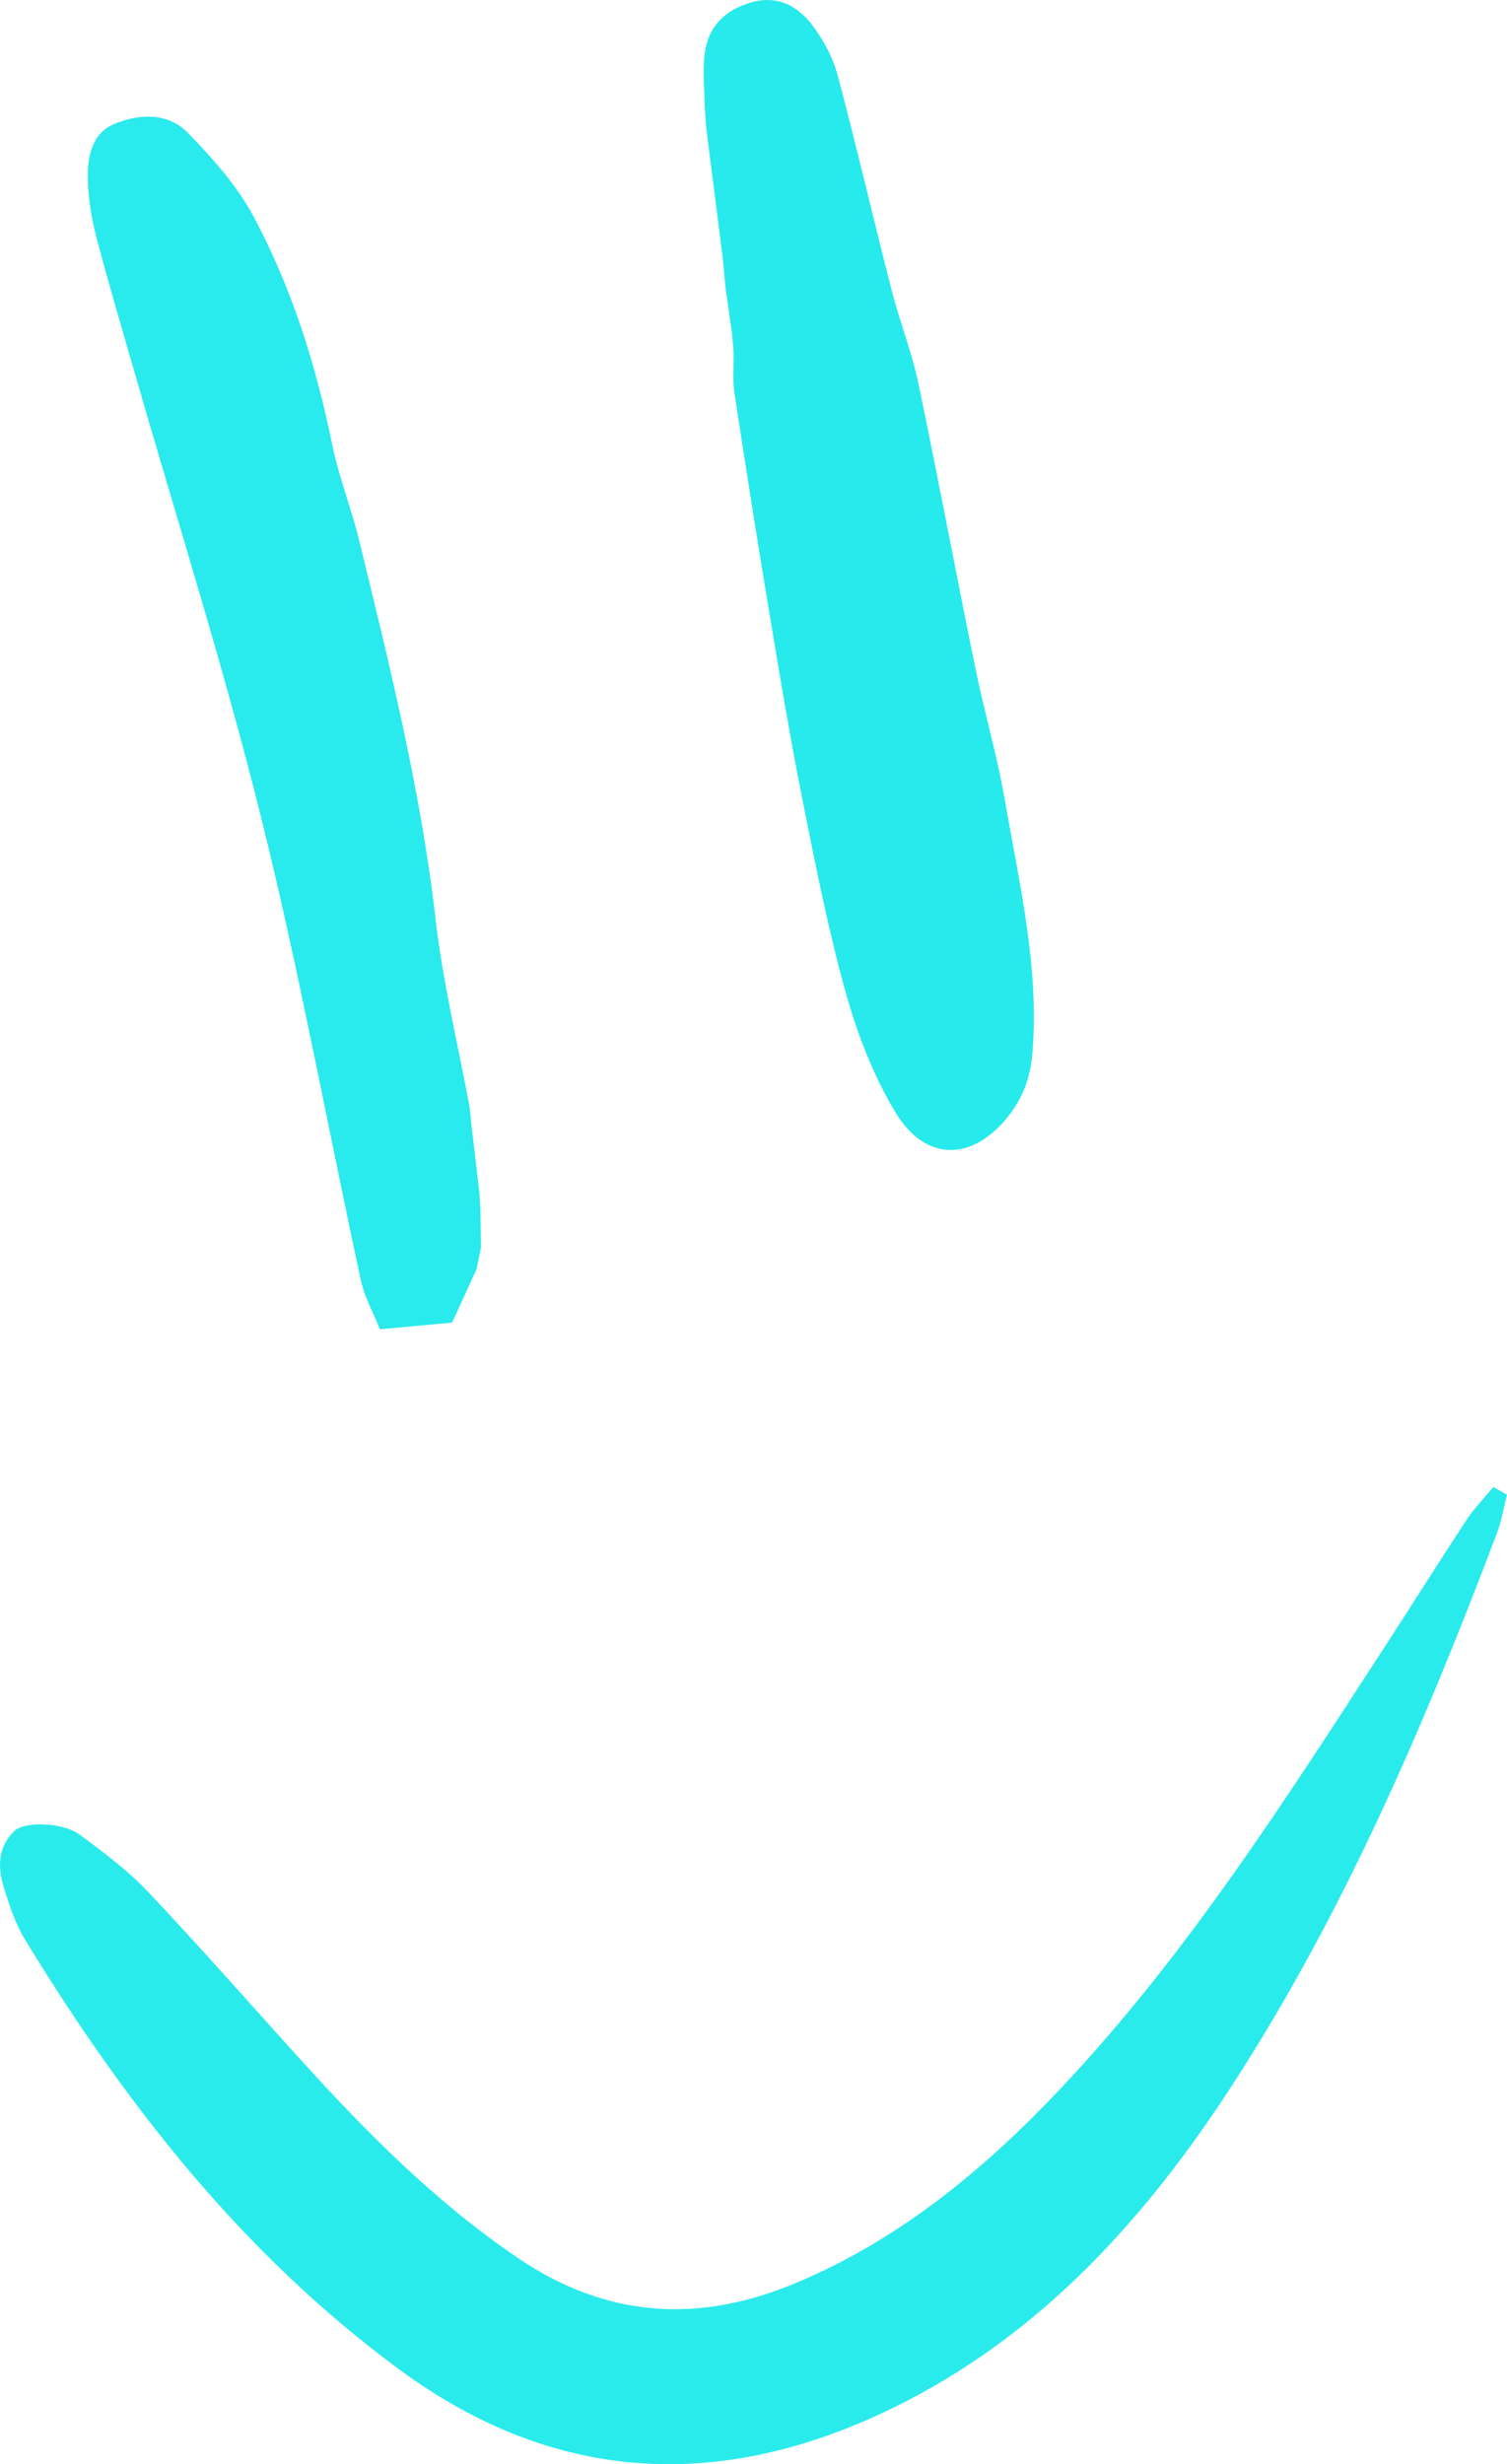
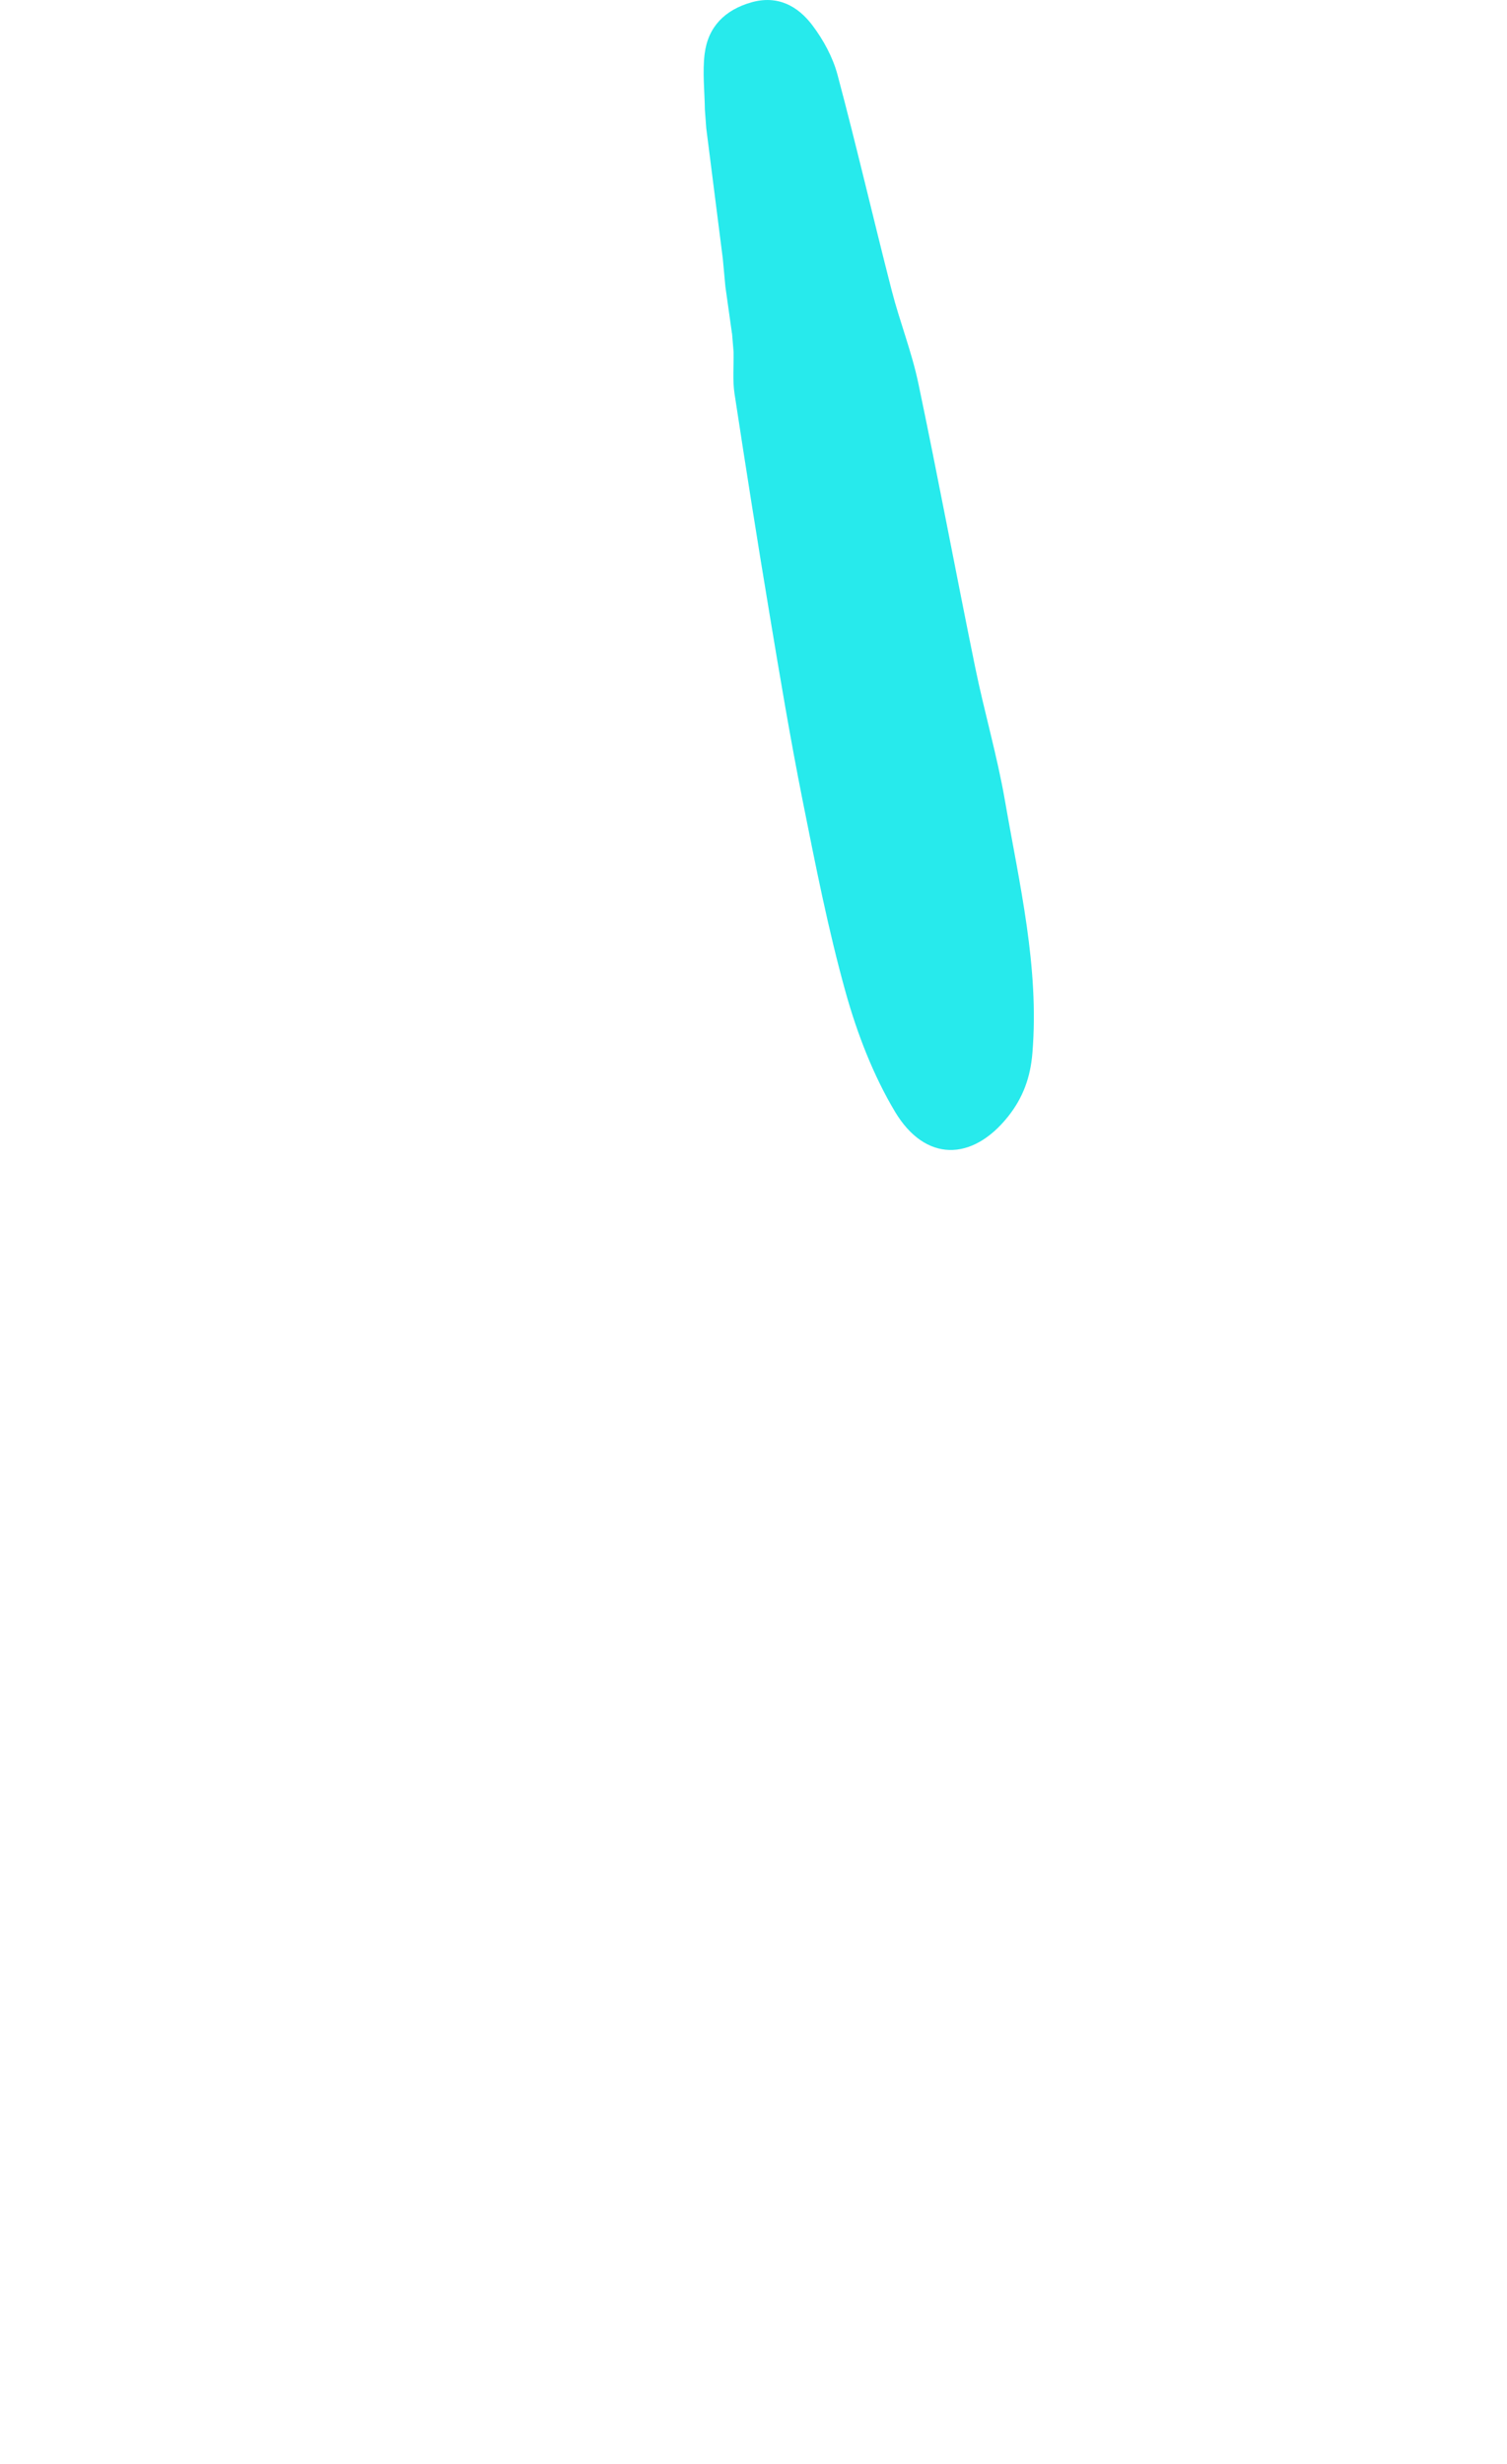
<svg xmlns="http://www.w3.org/2000/svg" id="Layer_2" data-name="Layer 2" viewBox="0 0 176.36 288.27">
  <defs>
    <style>
      .cls-1 {
        fill: #29eaec;
      }

      .cls-2 {
        fill: #27eaec;
      }

      .cls-3 {
        fill: #2aebec;
      }
    </style>
  </defs>
  <g id="Layer_1_Image" data-name="Layer 1 Image">
-     <path class="cls-3" d="m176.36,174.86c-.39,1.5-.63,3.06-1.18,4.5-8.44,22.3-17.81,44.18-30.8,64.29-10.2,15.79-22.57,29.53-39.73,37.96-20.09,9.86-39.61,9.09-58-4.48-18.3-13.5-32.01-31.03-43.74-50.26-1.12-1.83-1.8-3.97-2.45-6.03-.74-2.35-.73-4.74,1.18-6.61,1.24-1.21,5.69-1.08,7.71.41,2.77,2.04,5.58,4.14,7.93,6.62,6.12,6.47,11.99,13.17,17.97,19.76,7.7,8.5,15.74,16.59,25.31,23.09,10.42,7.08,21.19,7.74,32.62,2.94,12.16-5.1,22.04-13.3,30.96-22.75,14.68-15.56,26.12-33.51,37.71-51.34,3.27-5.03,6.45-10.11,9.75-15.12.91-1.39,2.1-2.6,3.16-3.89.53.3,1.07.61,1.6.91Z" />
    <path class="cls-2" d="m85.66,39.01c-.26-1.83-.51-3.65-.77-5.48-.1-1.08-.2-2.17-.3-3.25-.65-5.1-1.29-10.19-1.94-15.29-.05-.72-.11-1.44-.16-2.16-.03-2.17-.29-4.38-.03-6.51.39-3.18,2.37-5.17,5.49-6.05,3.06-.86,5.42.43,7.13,2.7,1.28,1.7,2.38,3.72,2.93,5.77,2.24,8.39,4.19,16.85,6.35,25.26.93,3.62,2.33,7.14,3.1,10.79,2.32,11.05,4.39,22.15,6.65,33.21,1.07,5.25,2.59,10.41,3.5,15.68,1.69,9.76,4.03,19.45,3.21,29.5-.23,2.84-1.09,5.23-2.86,7.45-4.2,5.26-9.69,5.32-13.22-.58-2.55-4.27-4.41-9.1-5.76-13.91-2.07-7.41-3.55-14.99-5.06-22.54-1.43-7.18-2.64-14.41-3.84-21.63-1.44-8.63-2.8-17.27-4.12-25.91-.24-1.59-.08-3.24-.11-4.87-.06-.72-.12-1.45-.18-2.17Z" />
-     <path class="cls-1" d="m56.22,141.56c.02,1.45.05,2.91.07,4.36-.17.84-.34,1.68-.51,2.53-.97,2.11-1.94,4.23-2.87,6.27-2.86.27-5.37.5-8.45.78-.76-1.91-1.81-3.78-2.24-5.79-3.91-18.07-7.23-36.28-11.69-54.2-4.42-17.73-9.97-35.19-15.02-52.76-1.45-5.06-2.96-10.11-4.28-15.21-.54-2.09-.88-4.28-.95-6.44-.08-2.6.41-5.45,3.01-6.56,2.88-1.23,6.32-1.44,8.69,1,2.88,2.96,5.75,6.16,7.68,9.76,4.47,8.36,7.31,17.36,9.21,26.68.78,3.84,2.27,7.53,3.19,11.34,3.55,14.6,7.19,29.18,8.91,44.18.85,7.42,2.64,14.73,4,22.09.07.72.14,1.45.22,2.17.3,2.55.6,5.1.9,7.65.05.72.09,1.45.14,2.17Z" />
  </g>
</svg>